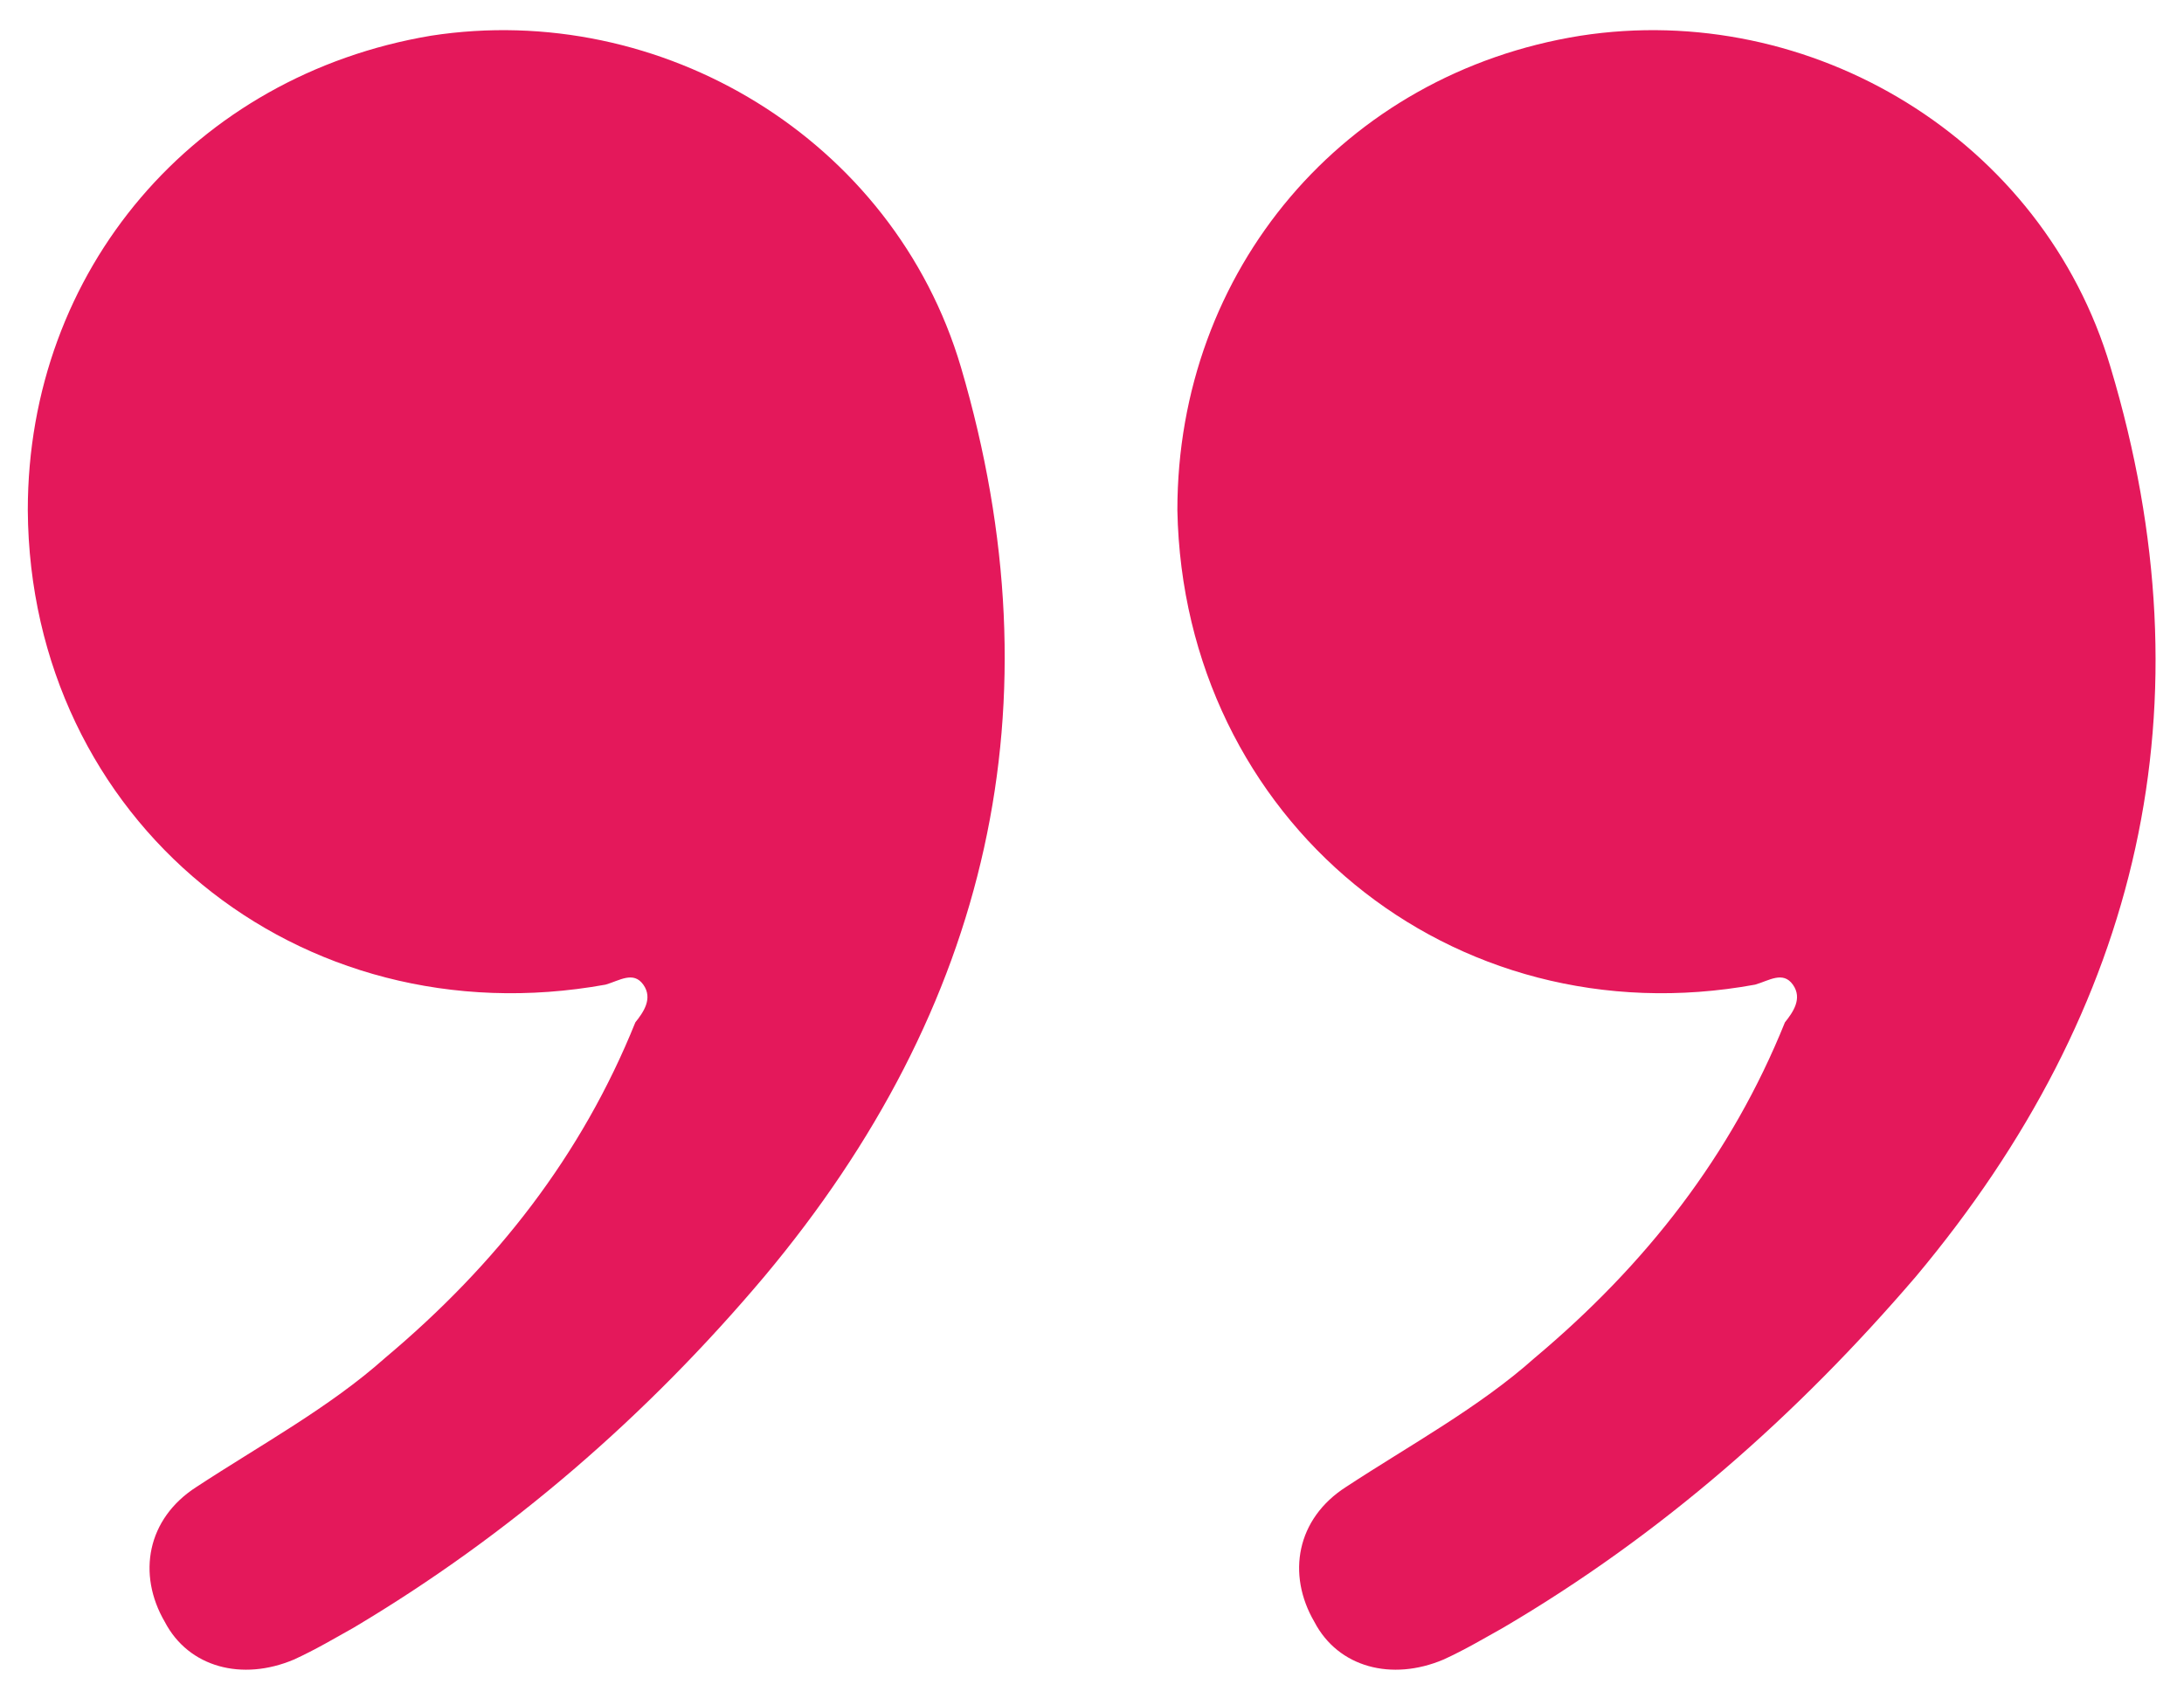
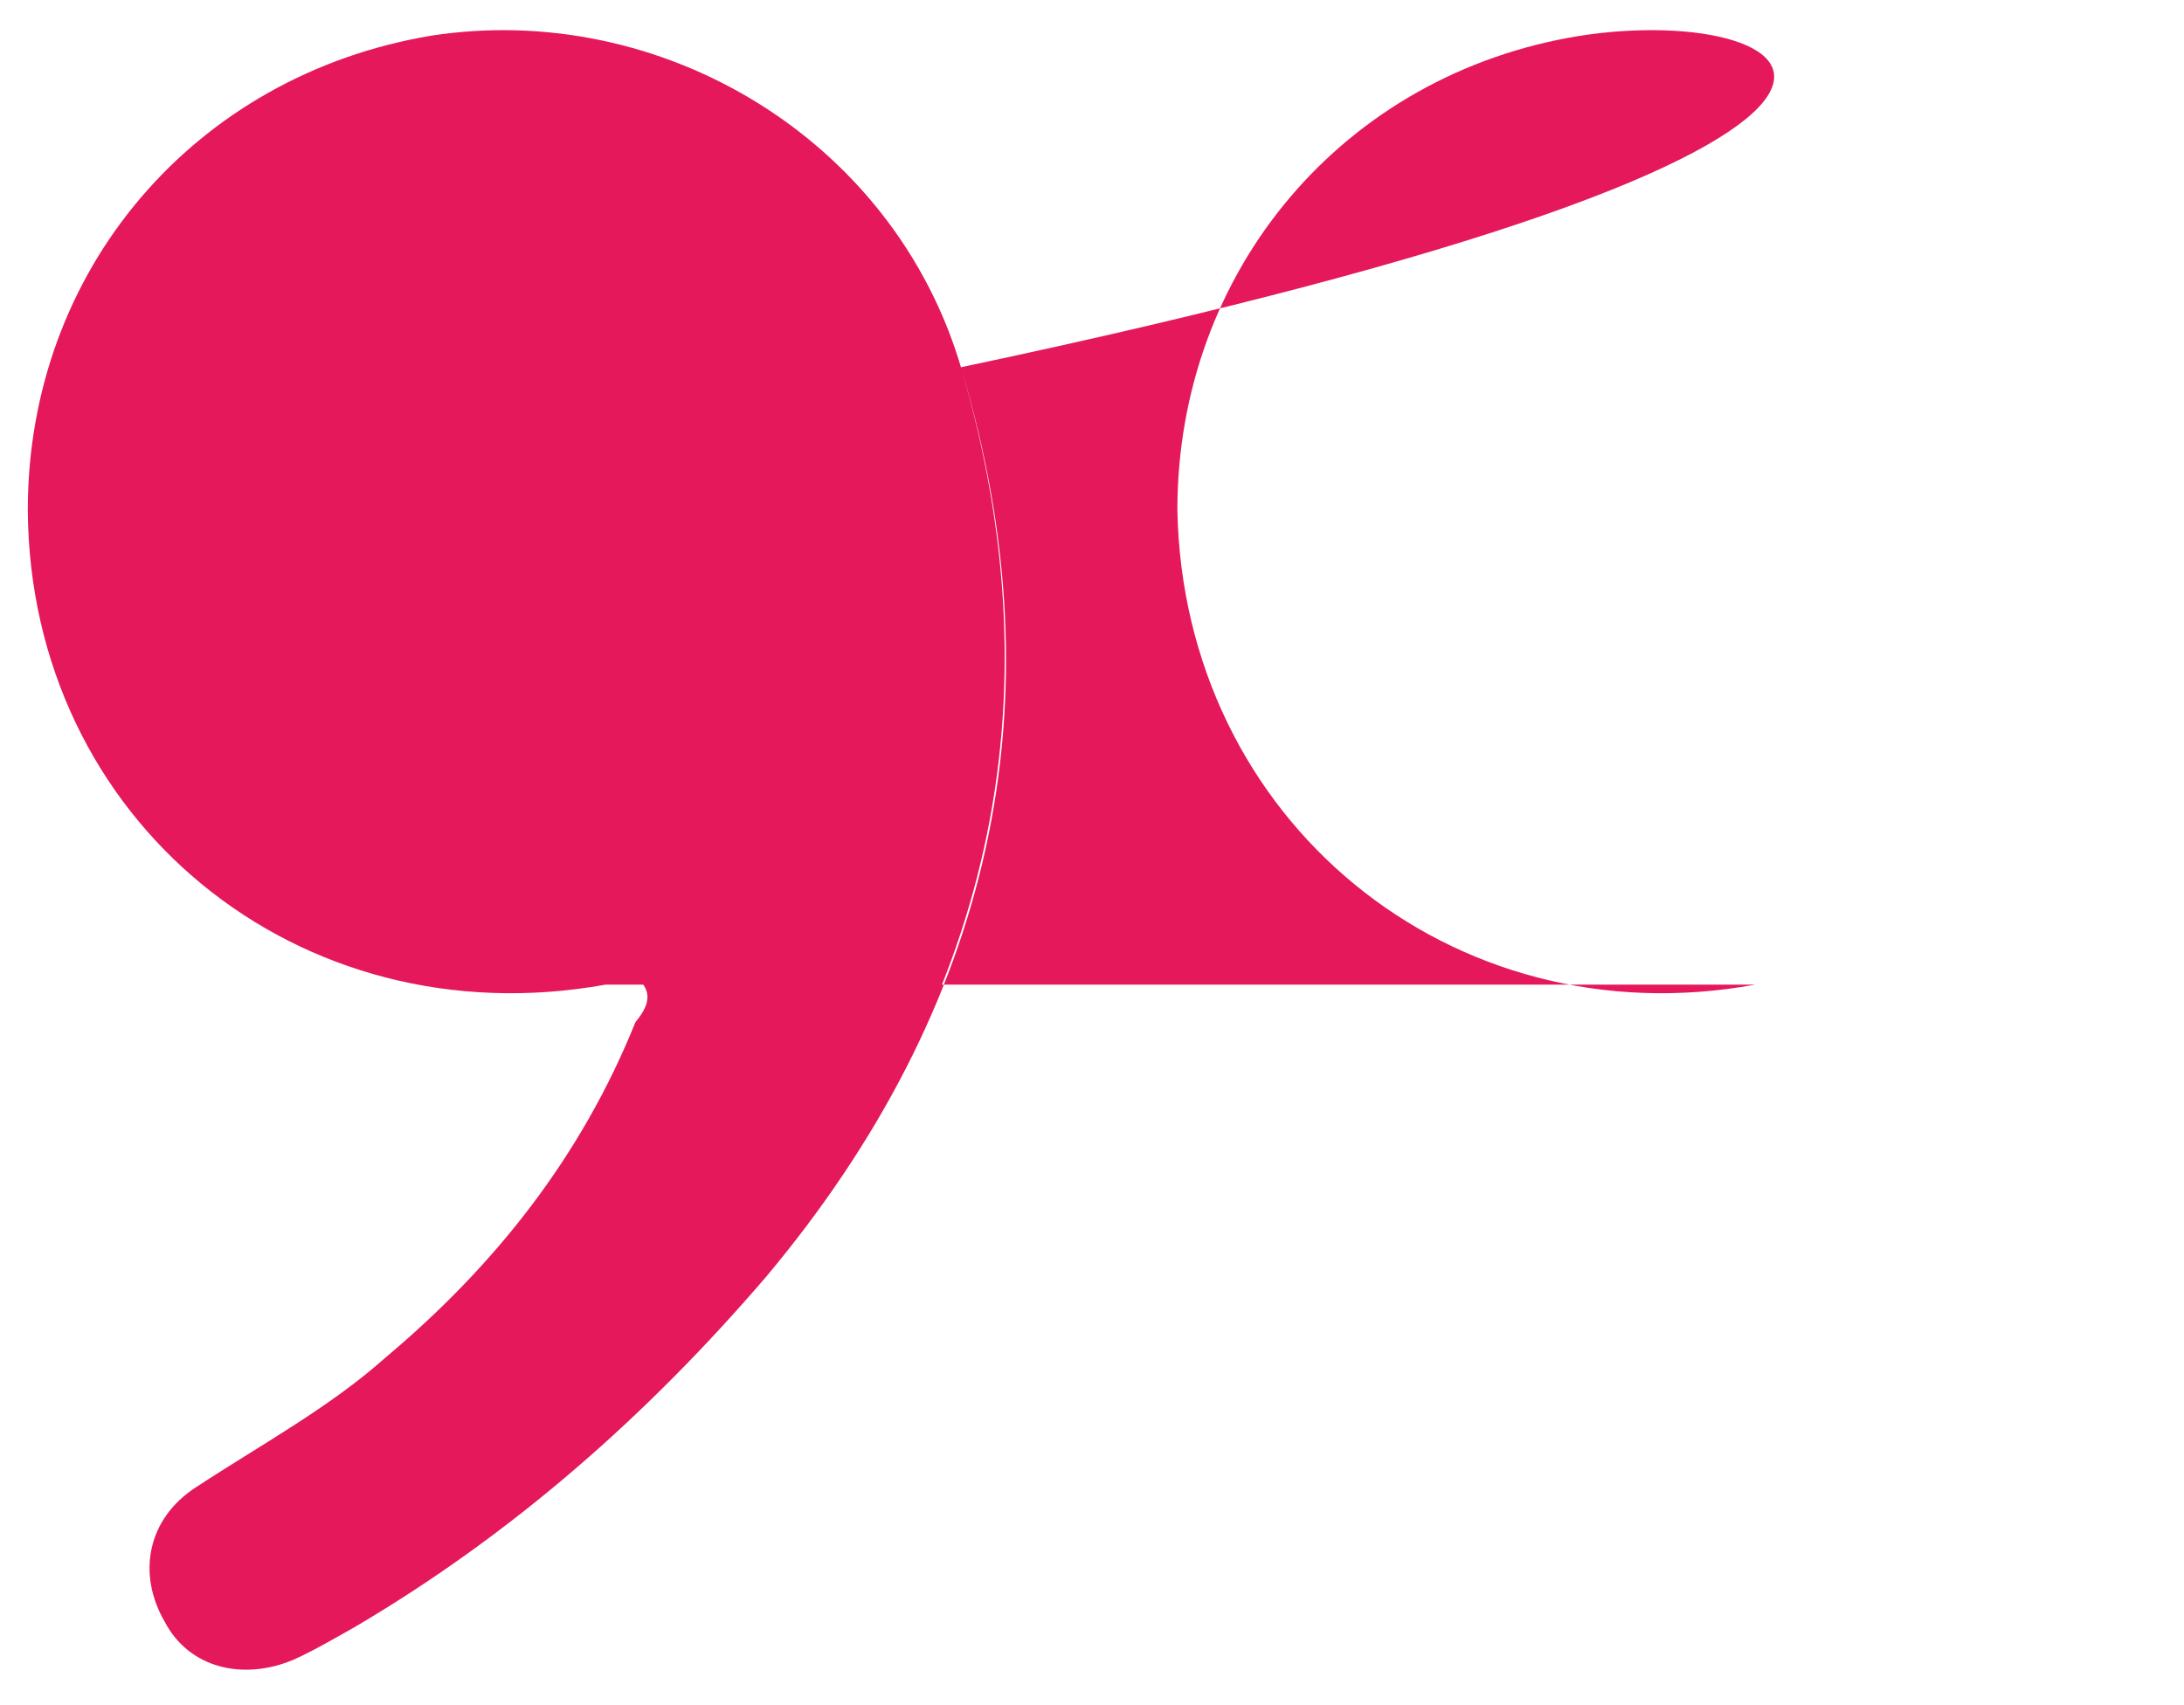
<svg xmlns="http://www.w3.org/2000/svg" version="1.1" id="Layer_1" x="0px" y="0px" viewBox="0 0 110 85.9" style="enable-background:new 0 0 110 85.9;" xml:space="preserve">
  <style type="text/css">
	.st0{fill:#E4185B;}
</style>
-   <path class="st0" d="M30.5,49.6c0.7-0.2,1.4-0.7,1.9,0s0,1.4-0.4,1.9c-2.7,6.7-7,12.2-12.6,16.9c-2.8,2.5-6.3,4.4-9.5,6.5  c-2.5,1.6-3,4.4-1.6,6.8c1.2,2.3,3.9,3,6.5,1.9c1.1-0.5,2.1-1.1,3-1.6c7.9-4.7,14.8-10.7,20.7-17.7c11.3-13.5,14.9-28.8,9.9-45.8  C45,7,33.3,0,21.7,1.8C9.8,3.8,1.4,13.6,1.4,25.7C1.5,41.3,15,52.4,30.5,49.6z M88.4,49.6c0.7-0.2,1.4-0.7,1.9,0s0,1.4-0.4,1.9  c-2.7,6.7-7,12.2-12.6,16.9c-2.8,2.5-6.3,4.4-9.5,6.5c-2.5,1.6-3,4.4-1.6,6.8c1.2,2.3,3.9,3,6.5,1.9c1.1-0.5,2.1-1.1,3-1.6  c8-4.7,14.8-10.7,20.8-17.7c11.3-13.5,14.9-28.8,9.8-45.8C102.9,7,91.2,0,79.6,1.8C67.7,3.7,59.3,13.6,59.3,25.7  C59.6,41.3,73.1,52.4,88.4,49.6z" />
+   <path class="st0" d="M30.5,49.6c0.7-0.2,1.4-0.7,1.9,0s0,1.4-0.4,1.9c-2.7,6.7-7,12.2-12.6,16.9c-2.8,2.5-6.3,4.4-9.5,6.5  c-2.5,1.6-3,4.4-1.6,6.8c1.2,2.3,3.9,3,6.5,1.9c1.1-0.5,2.1-1.1,3-1.6c7.9-4.7,14.8-10.7,20.7-17.7c11.3-13.5,14.9-28.8,9.9-45.8  C45,7,33.3,0,21.7,1.8C9.8,3.8,1.4,13.6,1.4,25.7C1.5,41.3,15,52.4,30.5,49.6z c0.7-0.2,1.4-0.7,1.9,0s0,1.4-0.4,1.9  c-2.7,6.7-7,12.2-12.6,16.9c-2.8,2.5-6.3,4.4-9.5,6.5c-2.5,1.6-3,4.4-1.6,6.8c1.2,2.3,3.9,3,6.5,1.9c1.1-0.5,2.1-1.1,3-1.6  c8-4.7,14.8-10.7,20.8-17.7c11.3-13.5,14.9-28.8,9.8-45.8C102.9,7,91.2,0,79.6,1.8C67.7,3.7,59.3,13.6,59.3,25.7  C59.6,41.3,73.1,52.4,88.4,49.6z" />
</svg>